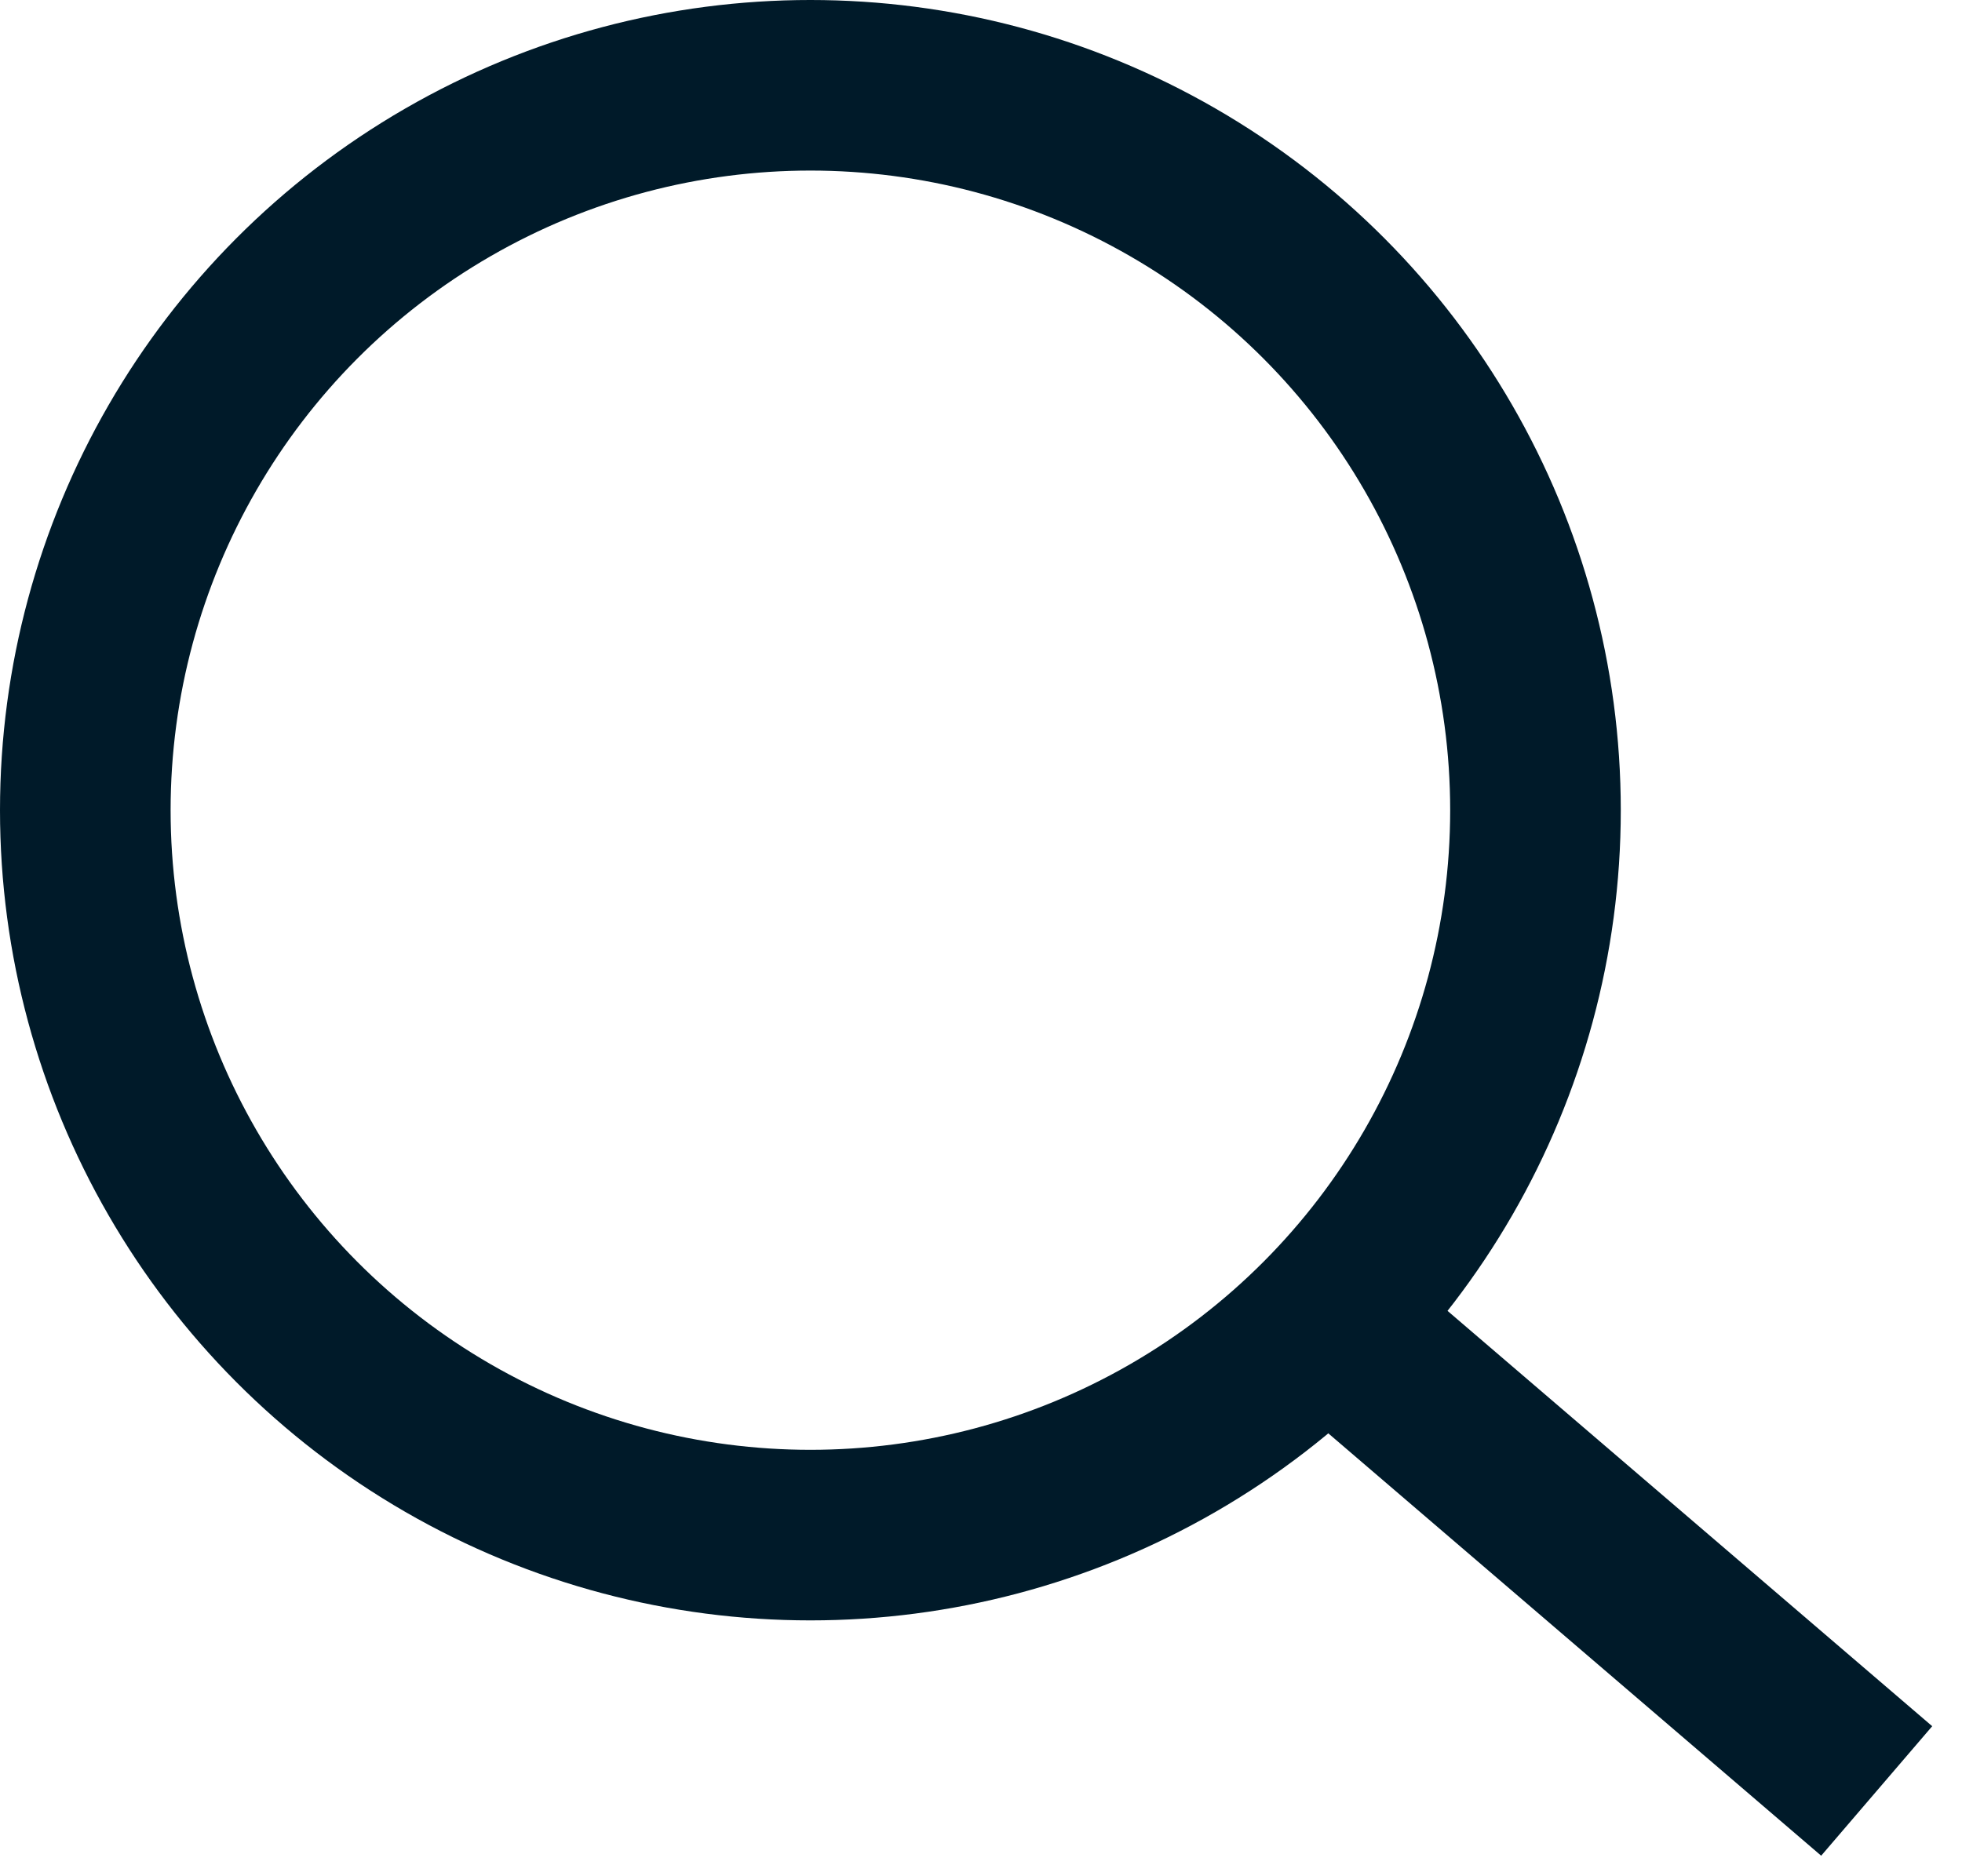
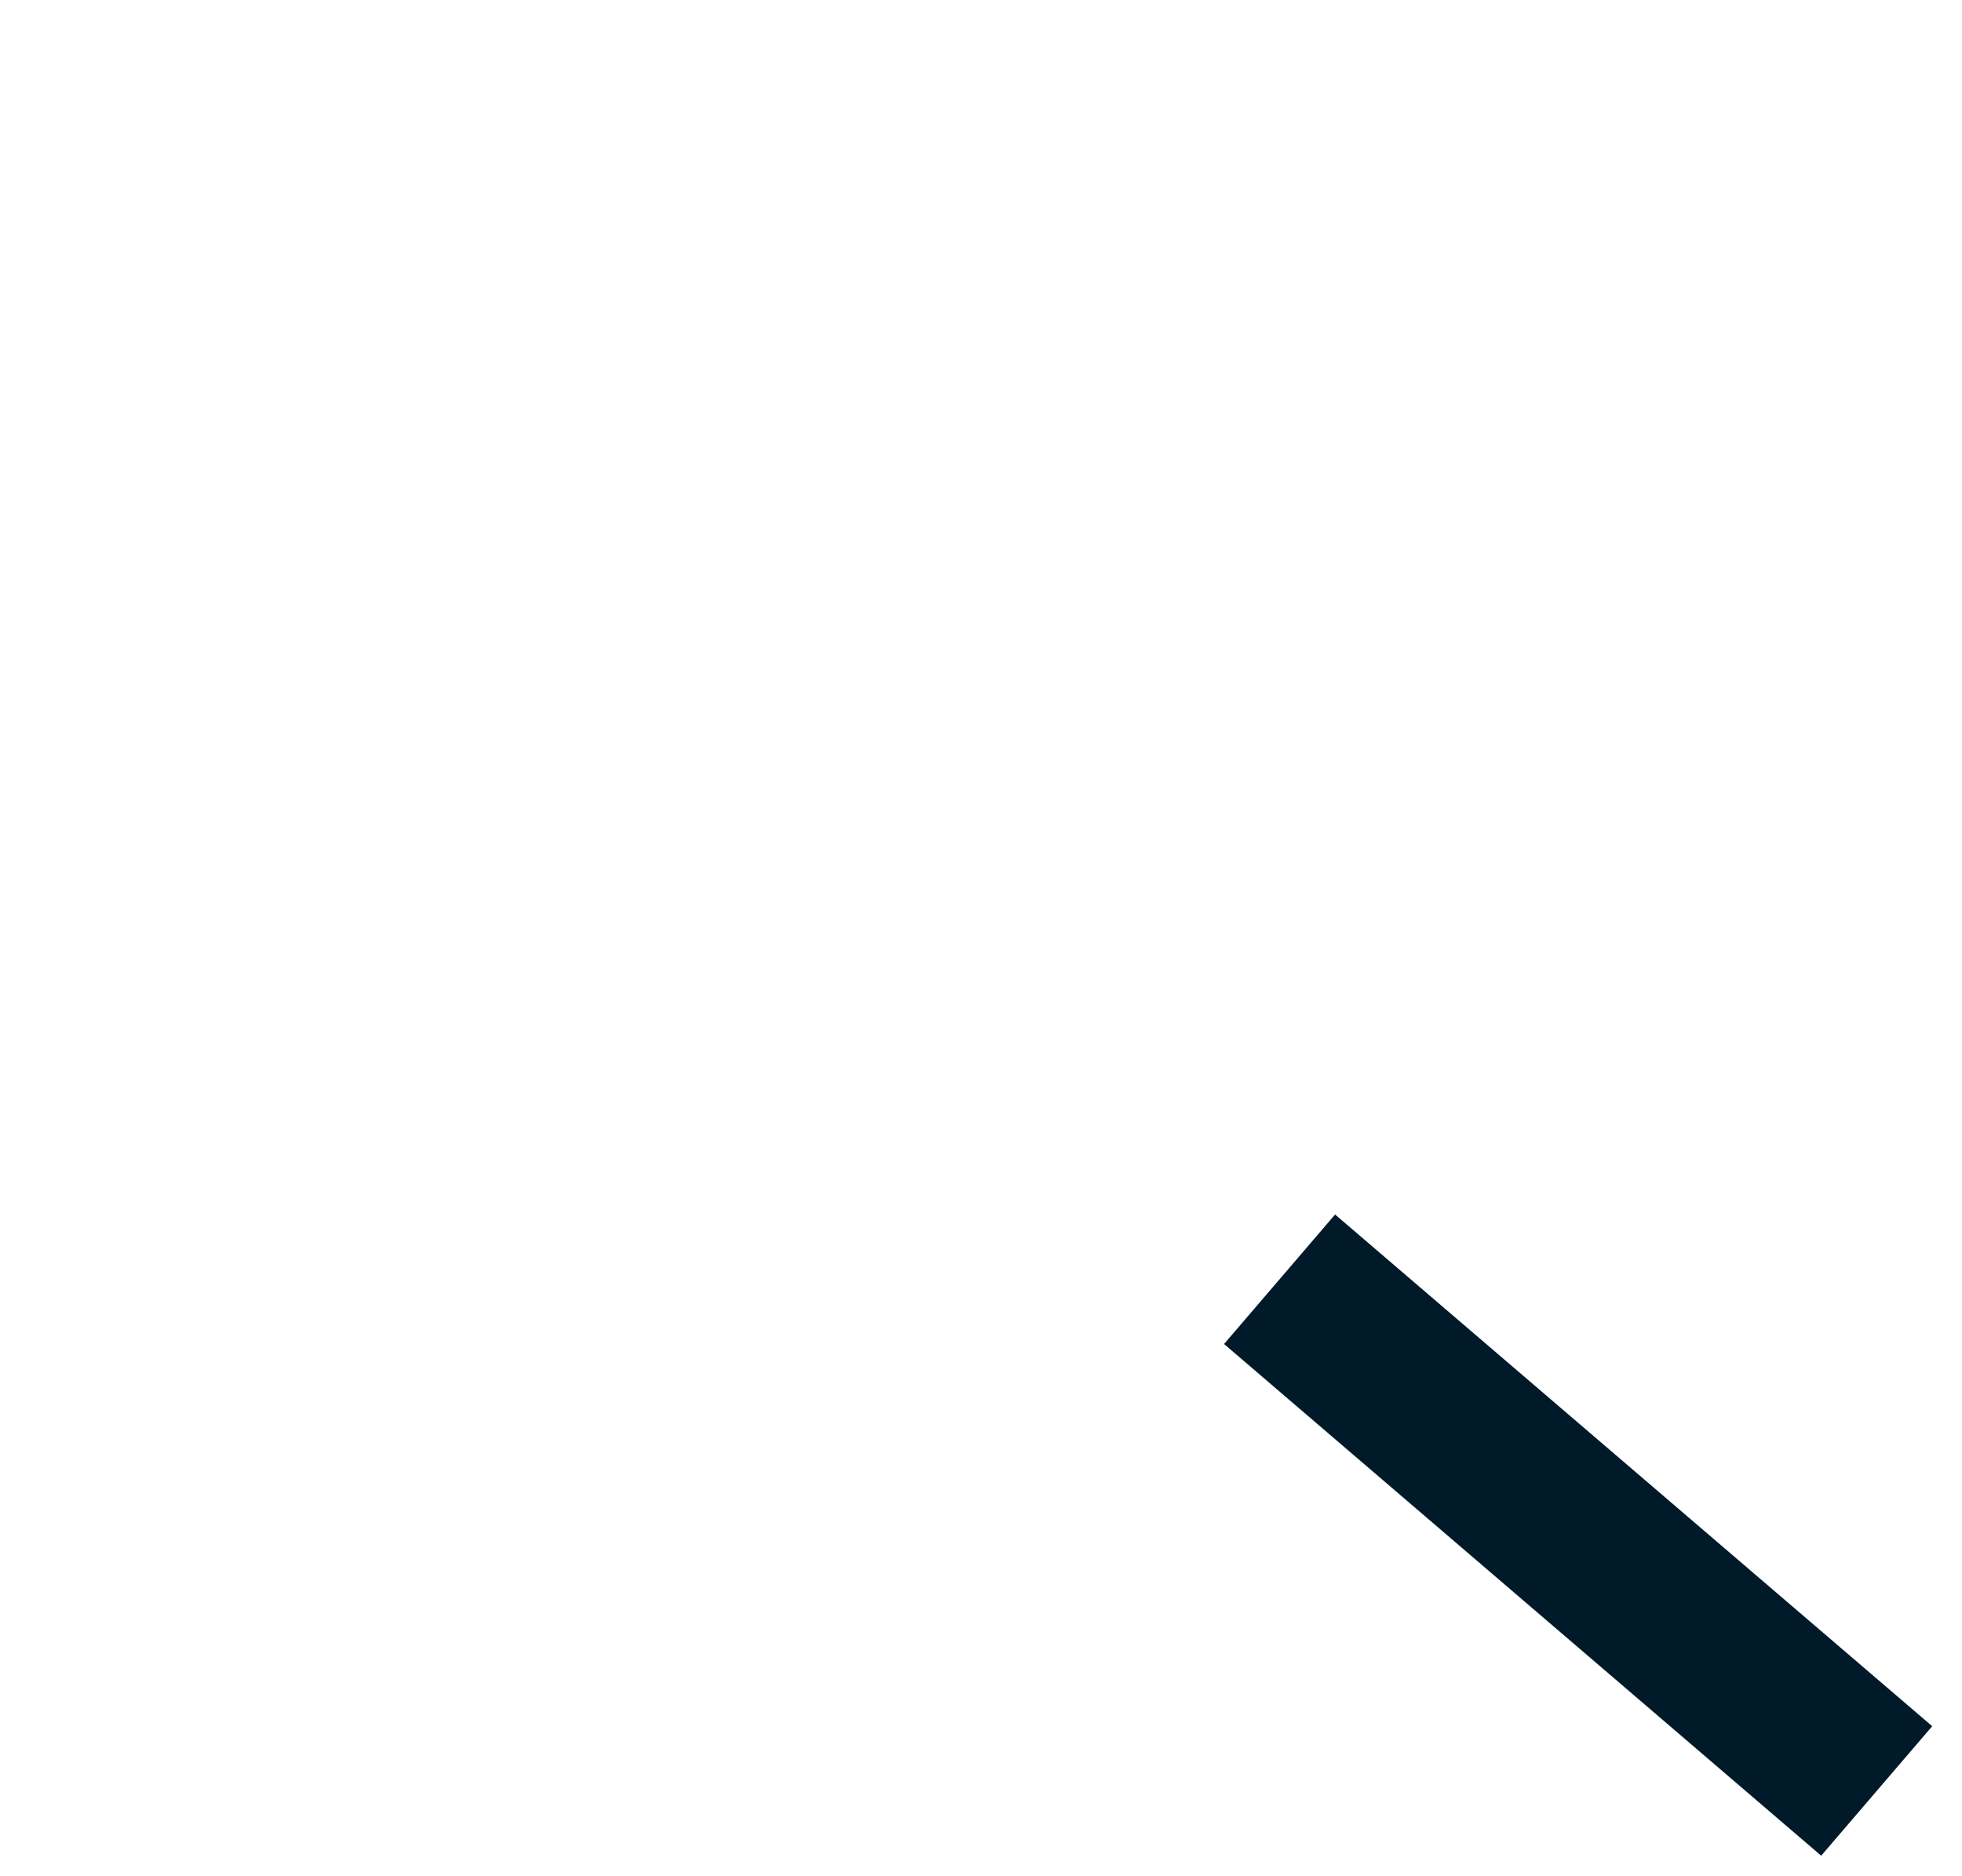
<svg xmlns="http://www.w3.org/2000/svg" width="23px" height="22px" viewBox="0 0 23 22" version="1.1">
  <title>member-search</title>
  <g id="⭐️-Approved" stroke="none" stroke-width="1" fill="none" fill-rule="evenodd">
    <g id="members" transform="translate(-670, -405)" stroke="#001A29">
      <g id="filter" transform="translate(90, 385)">
        <g id="Group-11" transform="translate(310, 0)" stroke-width="2">
          <g id="member-search" transform="translate(271, 21)">
-             <circle id="Oval" cx="8.5" cy="8.5" r="8.5" />
            <line x1="14" y1="14" x2="21" y2="20" id="Path-9" />
          </g>
        </g>
      </g>
    </g>
  </g>
</svg>